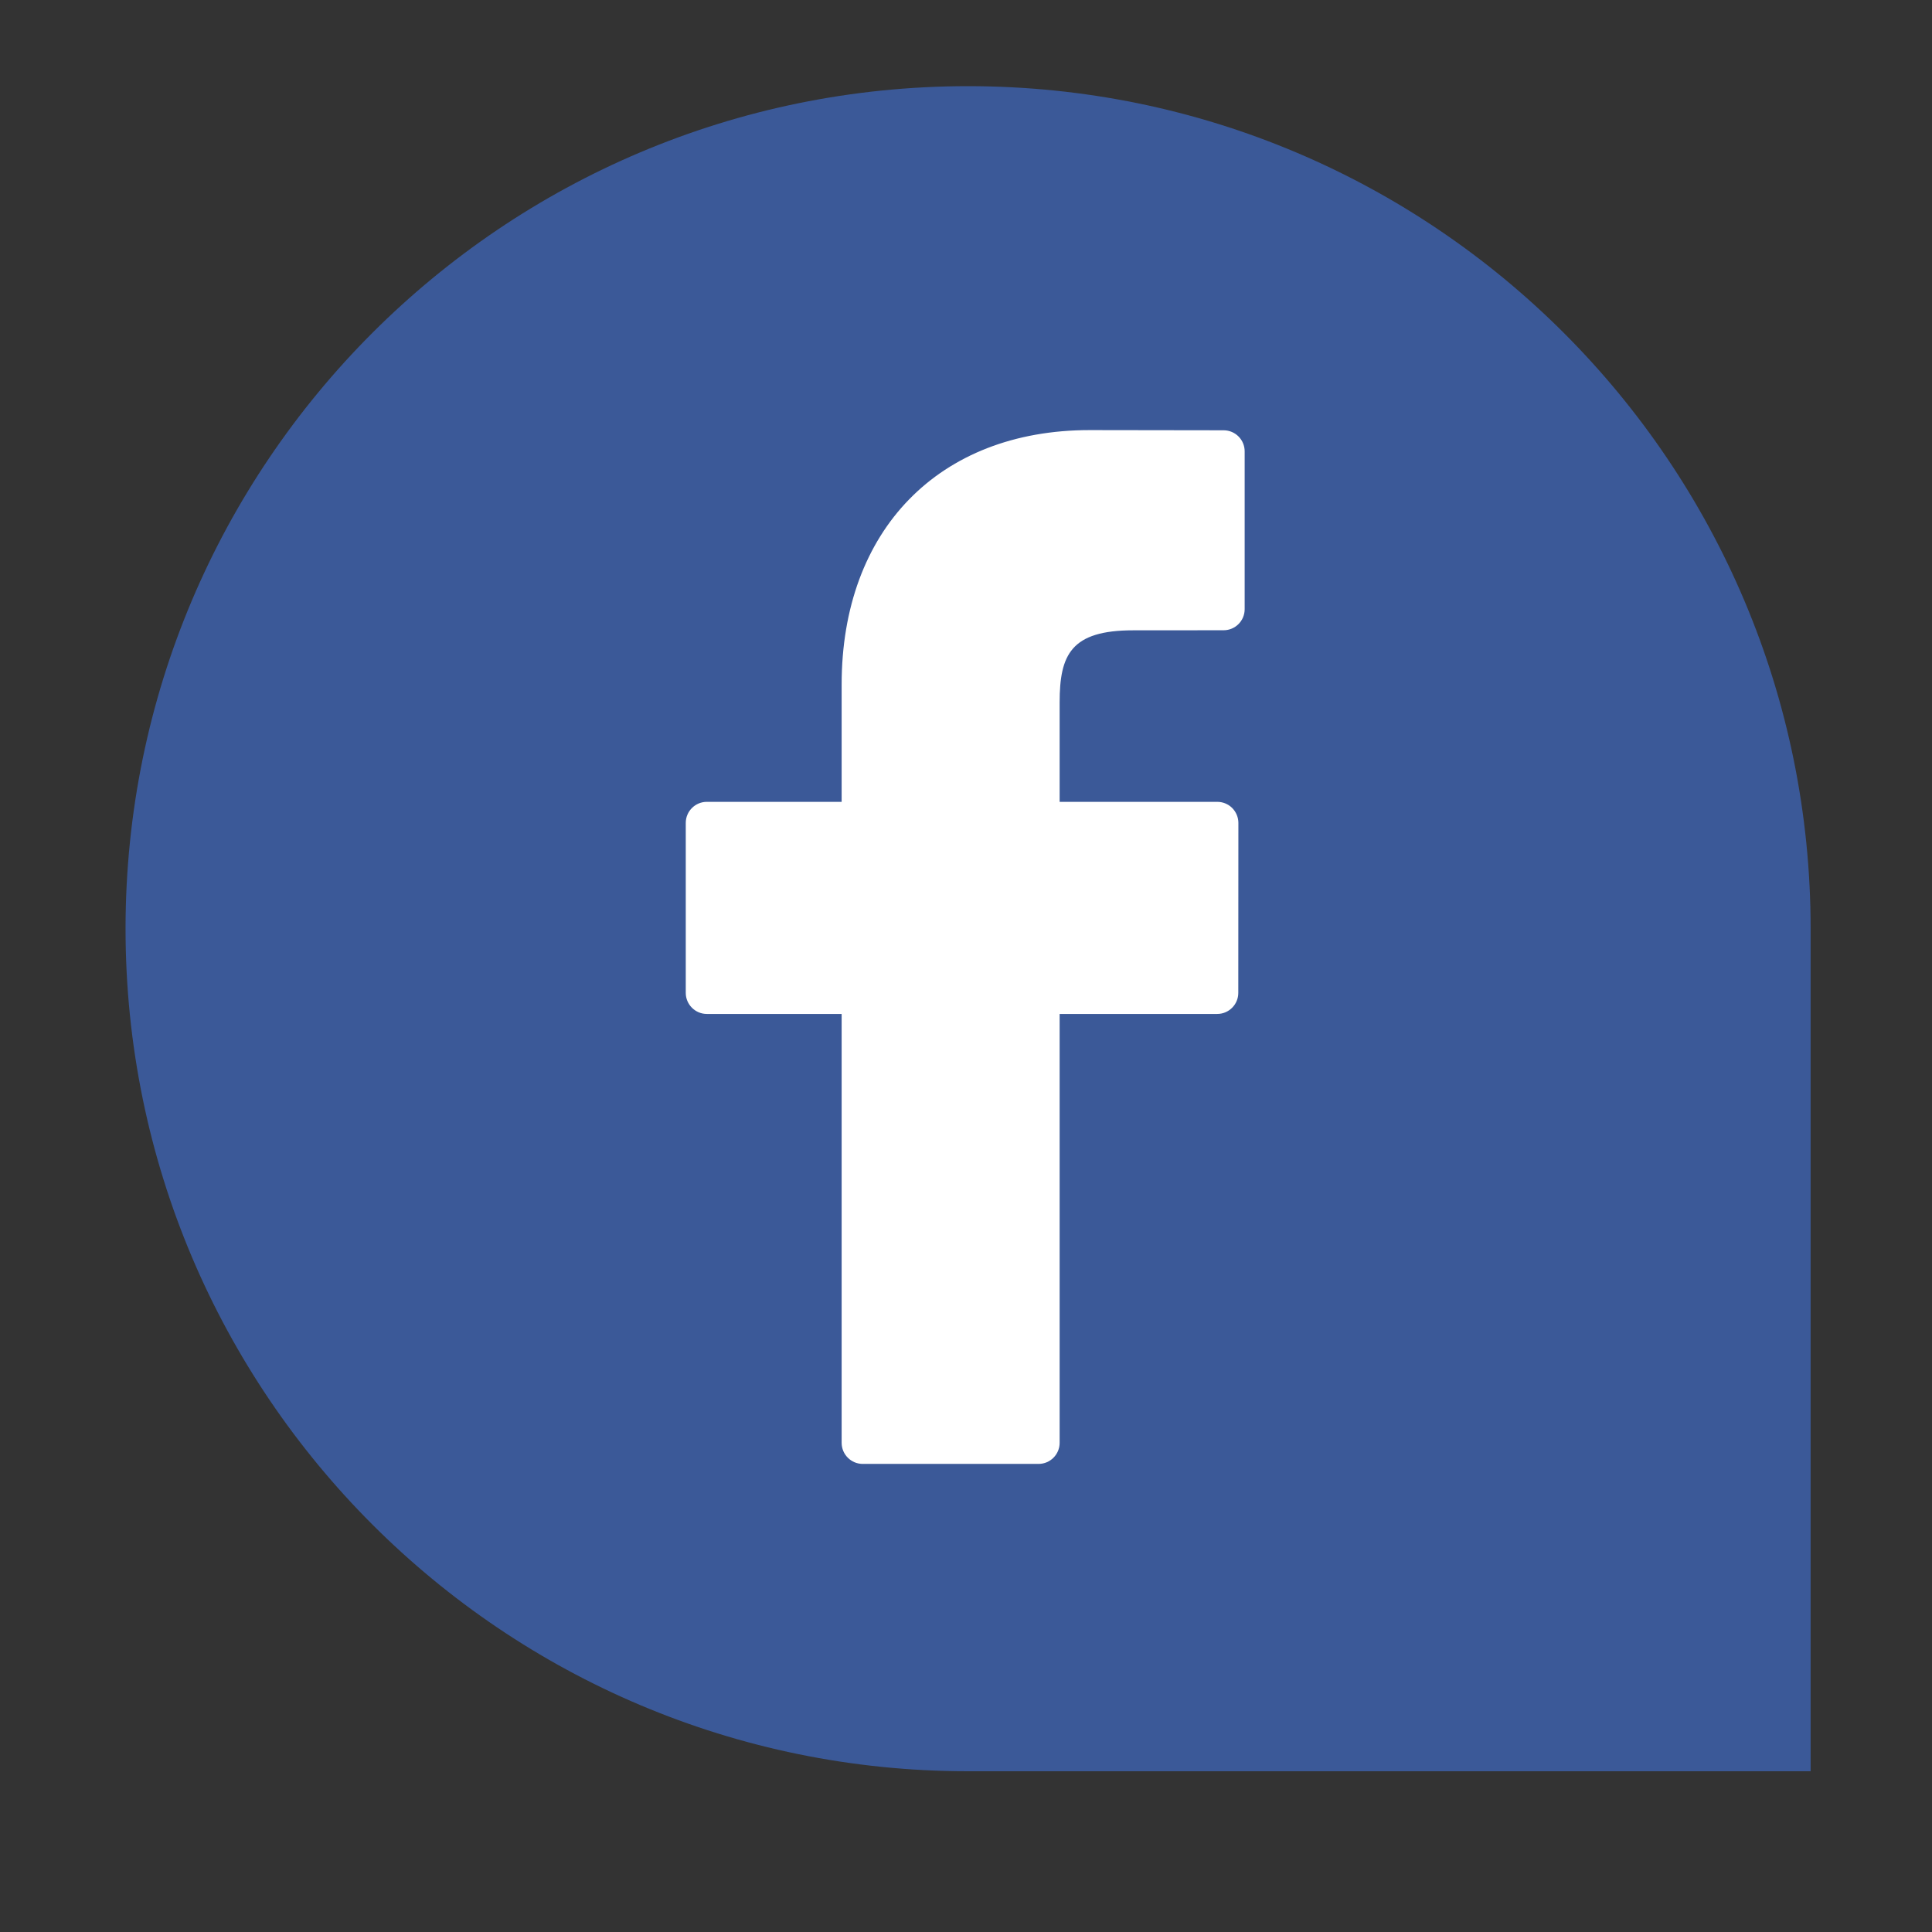
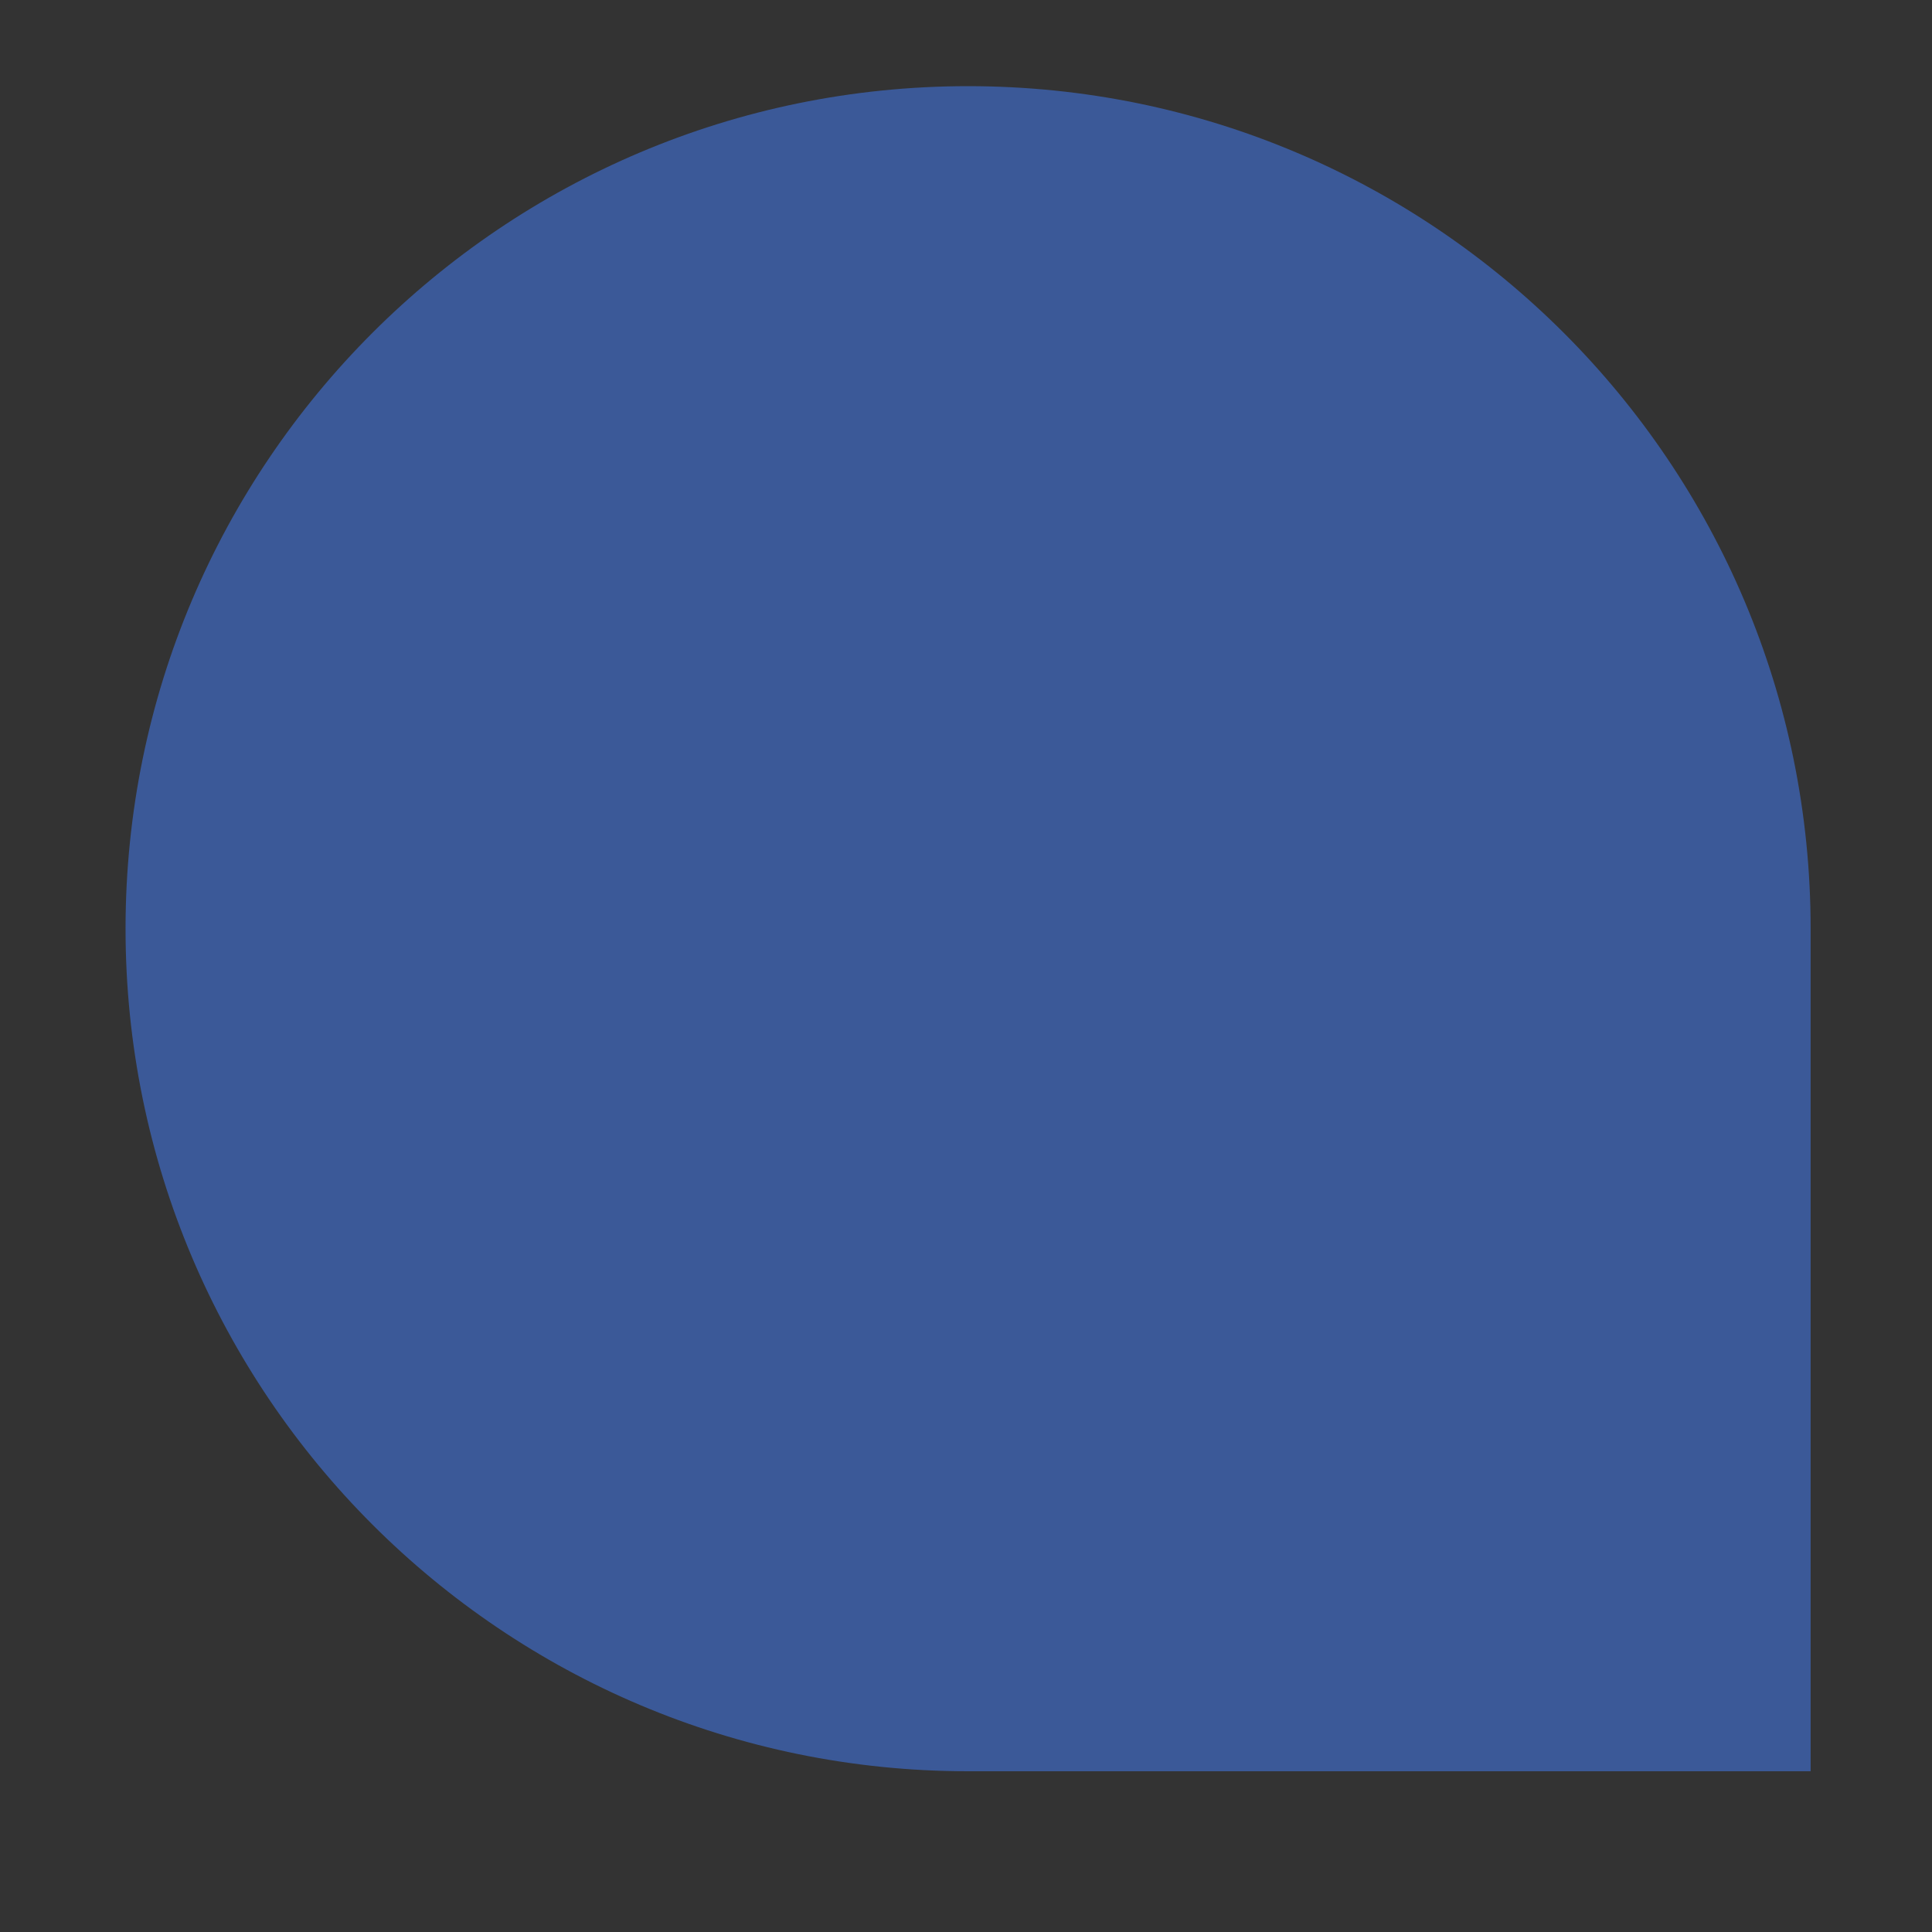
<svg xmlns="http://www.w3.org/2000/svg" version="1.1" id="Capa_1" x="0px" y="0px" width="60px" height="60px" viewBox="0 0 60 60" enable-background="new 0 0 60 60" xml:space="preserve">
  <rect x="0" y="0" width="60" height="60" fill="#333333" stroke="none" />
  <path fill="#3B5998" d="M30.065,2.676c-14.451,0-26.166,11.715-26.166,26.166c0,14.451,11.715,26.166,26.166,26.166h26.166V28.843  C56.231,14.391,44.516,2.676,30.065,2.676z" />
-   <path fill="#FFFFFF" d="M38.003,13.363l-4.164-0.006c-4.677,0-7.701,3.102-7.701,7.901v3.644h-4.187  c-0.36,0-0.654,0.292-0.654,0.654v5.279c0,0.36,0.294,0.654,0.654,0.654h4.187v13.32c0,0.36,0.294,0.654,0.655,0.654h5.46  c0.362,0,0.655-0.294,0.655-0.654v-13.32h4.894c0.362,0,0.654-0.294,0.654-0.654l0.003-5.279c0-0.173-0.07-0.339-0.192-0.463  c-0.122-0.122-0.289-0.191-0.463-0.191h-4.896v-3.089c0-1.484,0.354-2.238,2.287-2.238l2.805-0.002c0.362,0,0.654-0.293,0.654-0.654  v-4.901C38.655,13.656,38.363,13.365,38.003,13.363L38.003,13.363z M38.003,13.363" />
</svg>